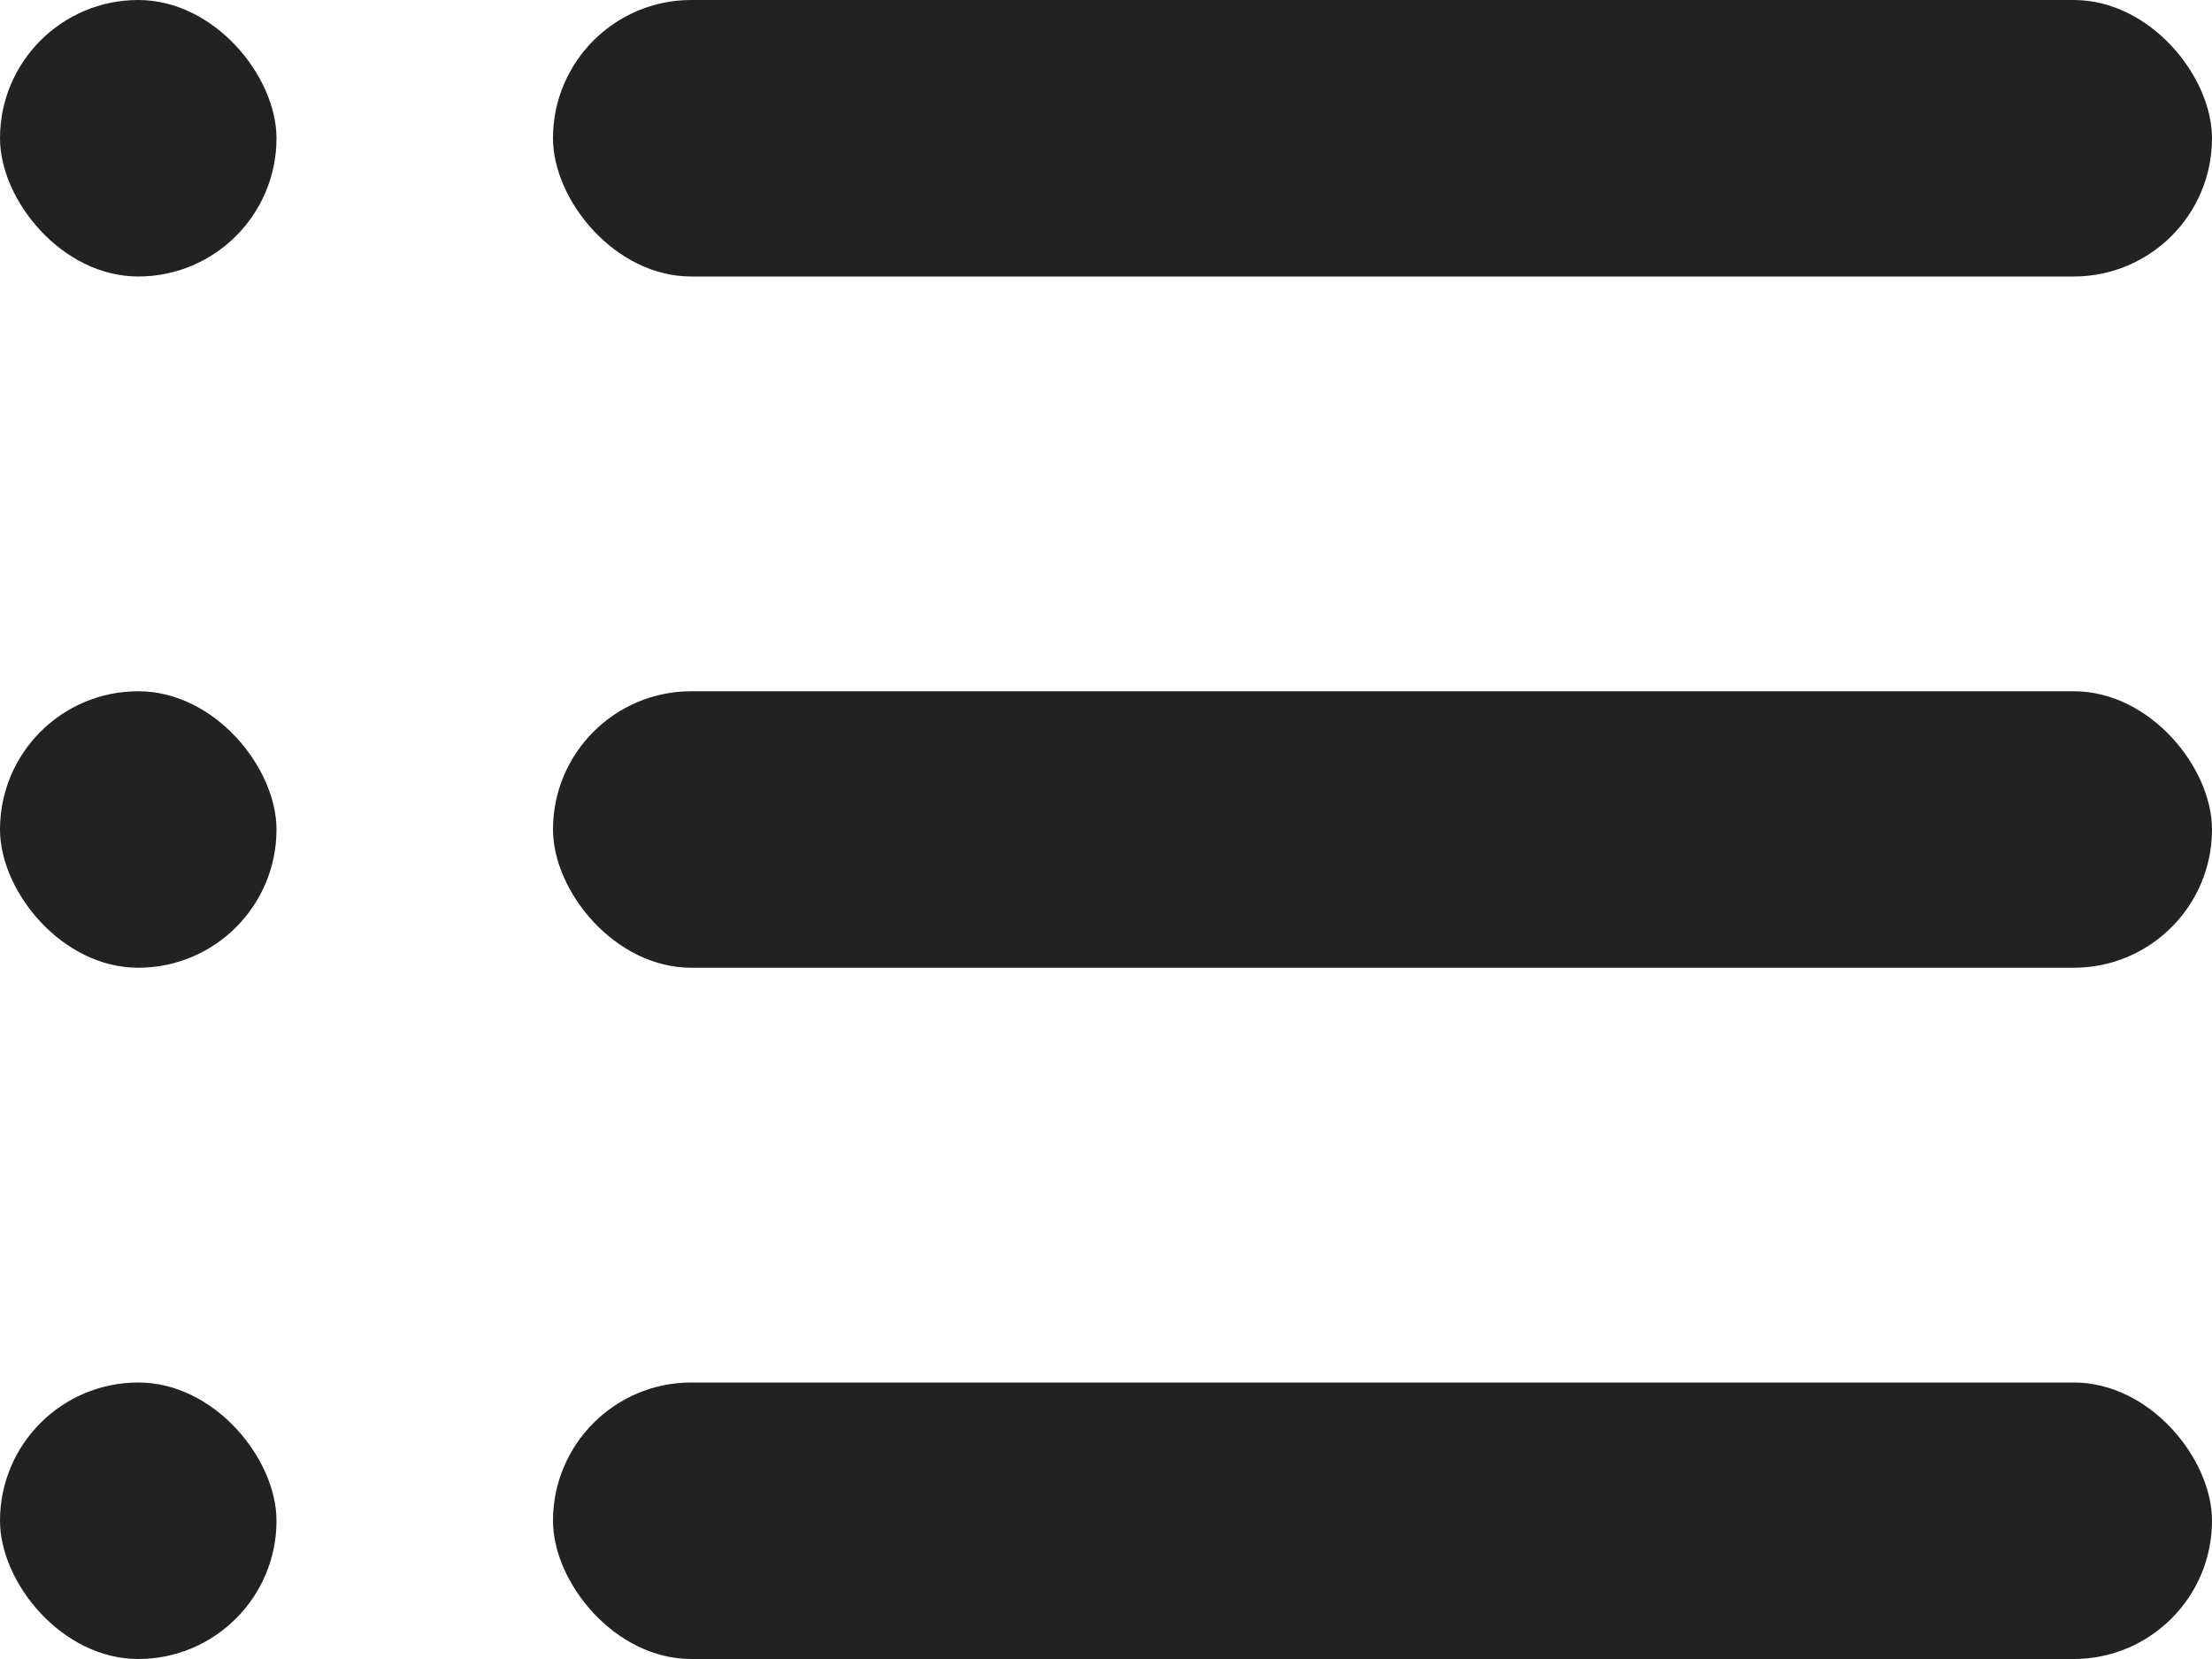
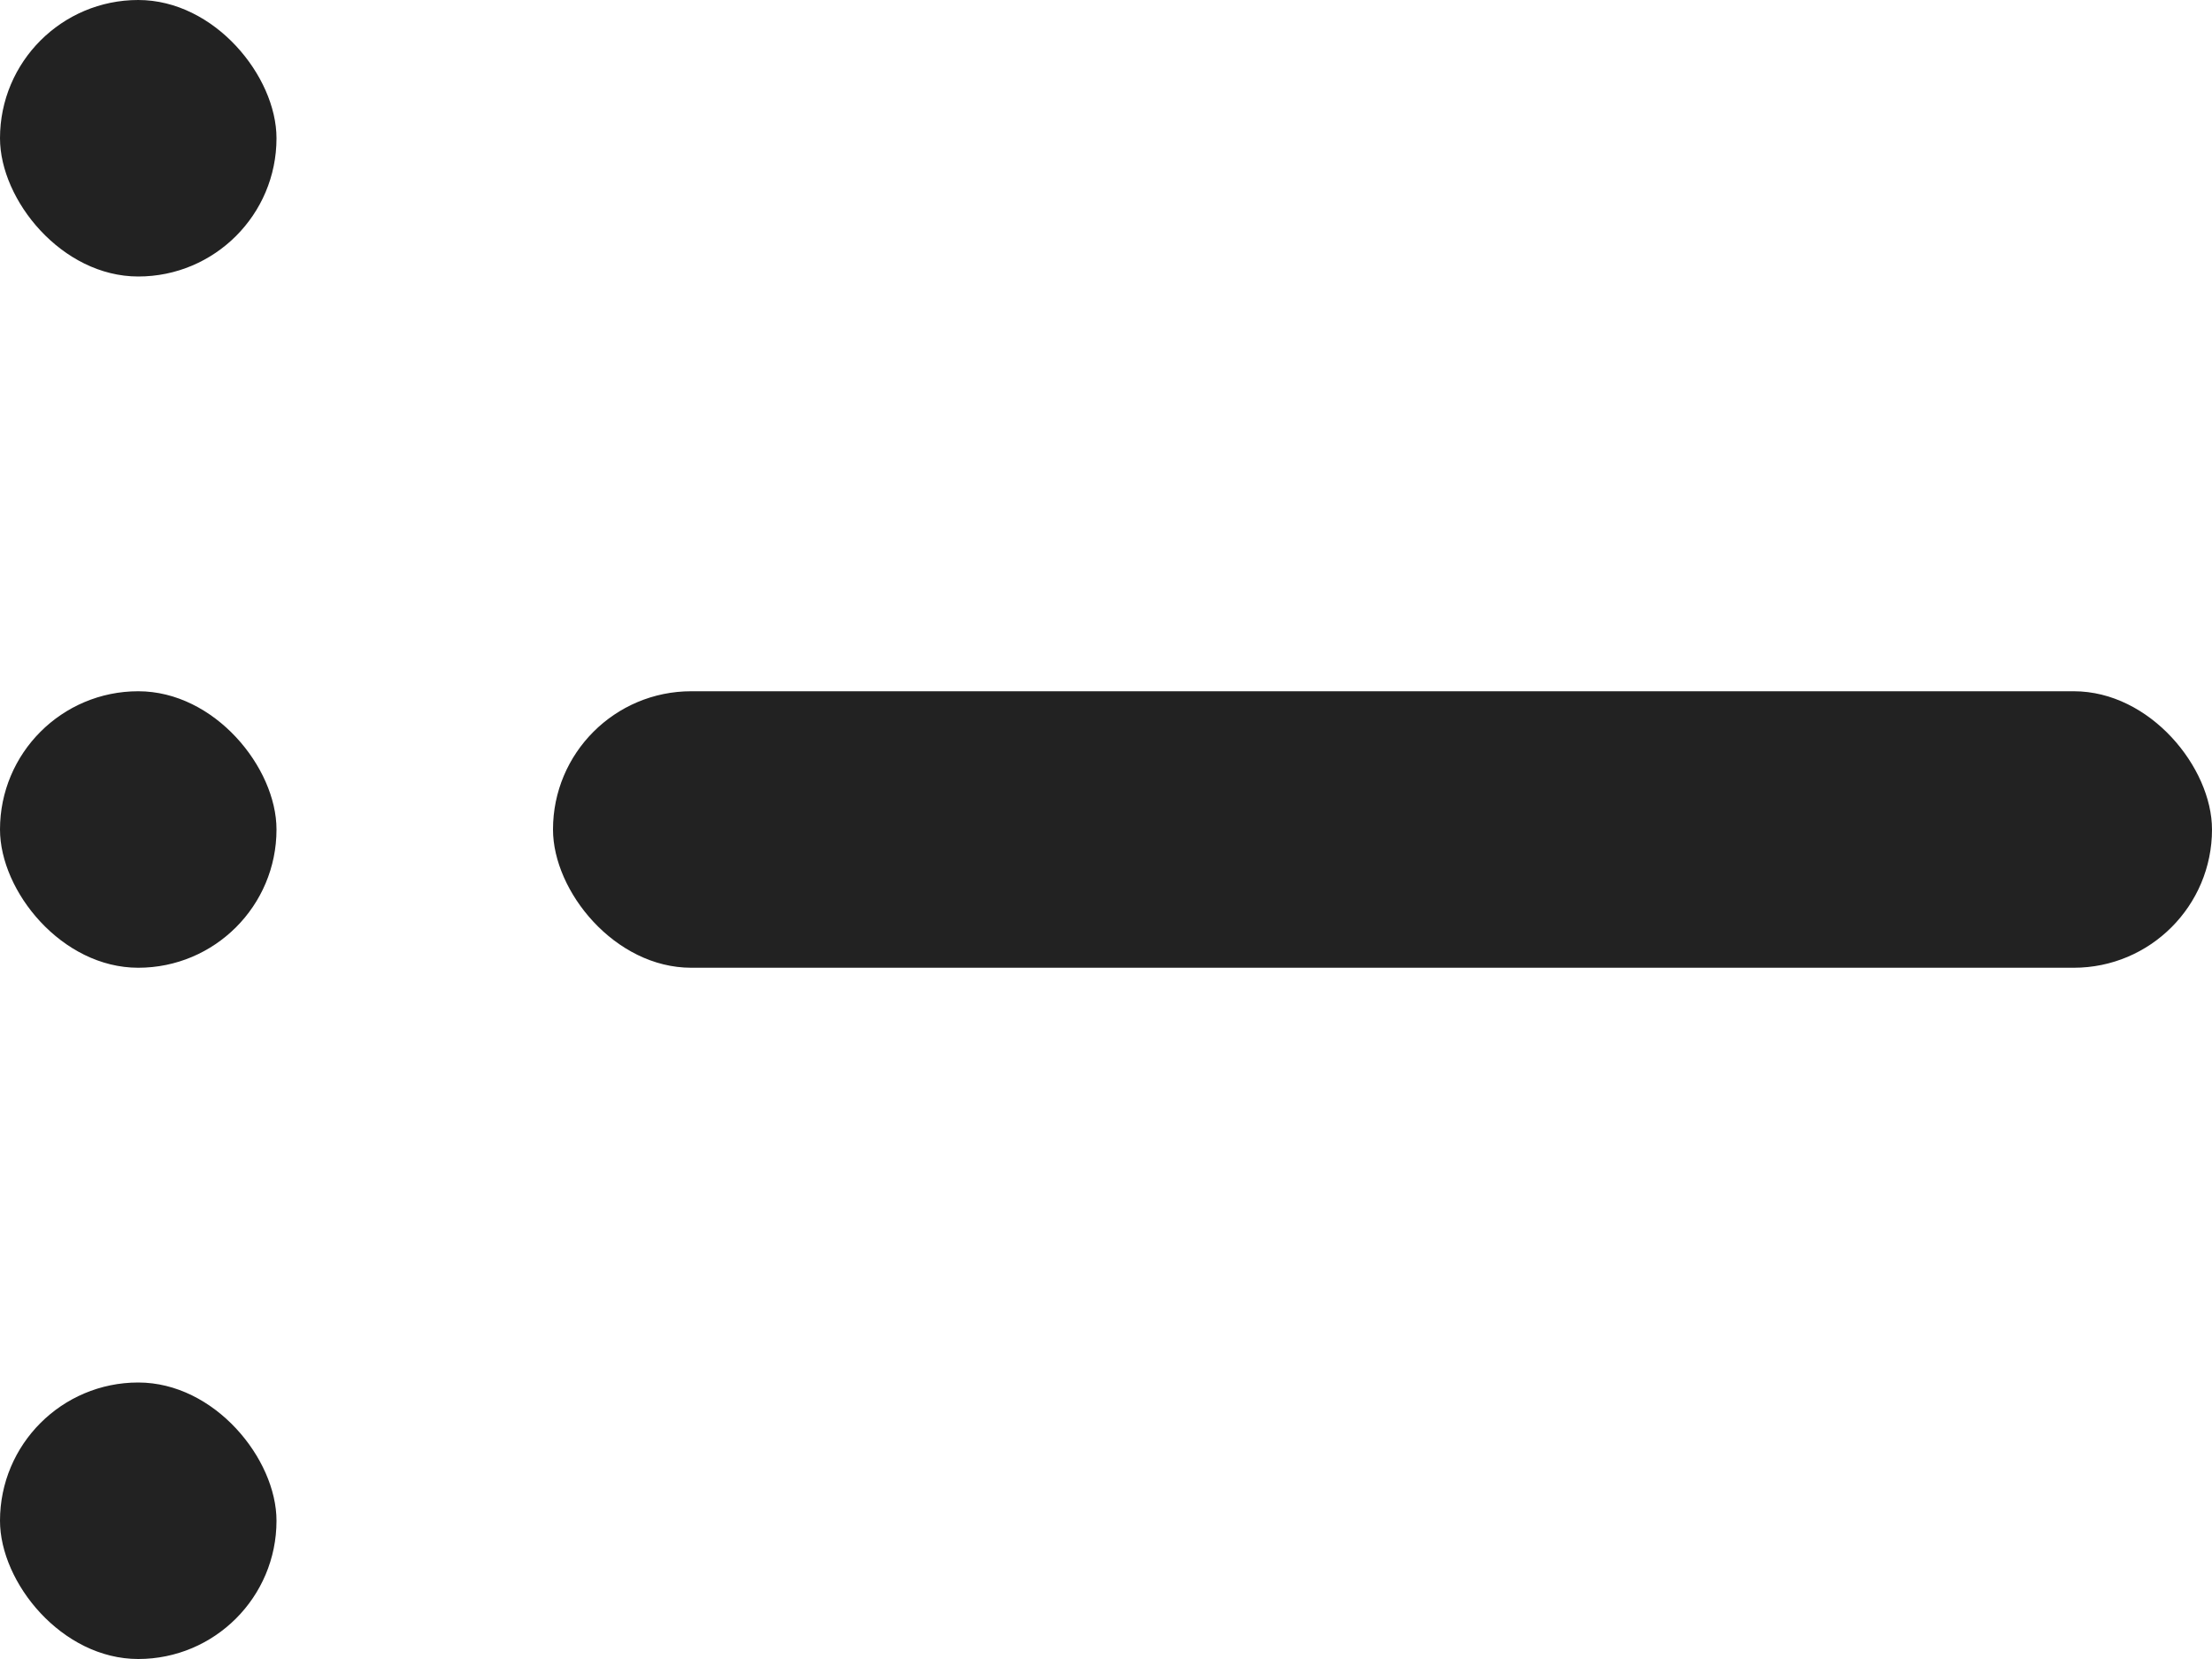
<svg xmlns="http://www.w3.org/2000/svg" viewBox="0 0 16 12" version="1.1">
  <g id="Symbols" stroke="none" stroke-width="1" fill="none" fill-rule="evenodd">
    <g id="admin-plus" transform="translate(-48, -10)" fill="#222222" fill-rule="nonzero">
      <g id="list-icon-16">
        <g transform="translate(48, 8)">
          <rect x="0" y="2" width="2" height="2" rx="1" />
-           <rect id="Rectangle" x="4" y="2" width="12" height="2" rx="1" />
          <rect x="0" y="7" width="2" height="2" rx="1" />
          <rect id="Rectangle" x="4" y="7" width="12" height="2" rx="1" />
          <rect x="0" y="12" width="2" height="2" rx="1" />
-           <rect id="Rectangle" x="4" y="12" width="12" height="2" rx="1" />
        </g>
      </g>
    </g>
  </g>
</svg>